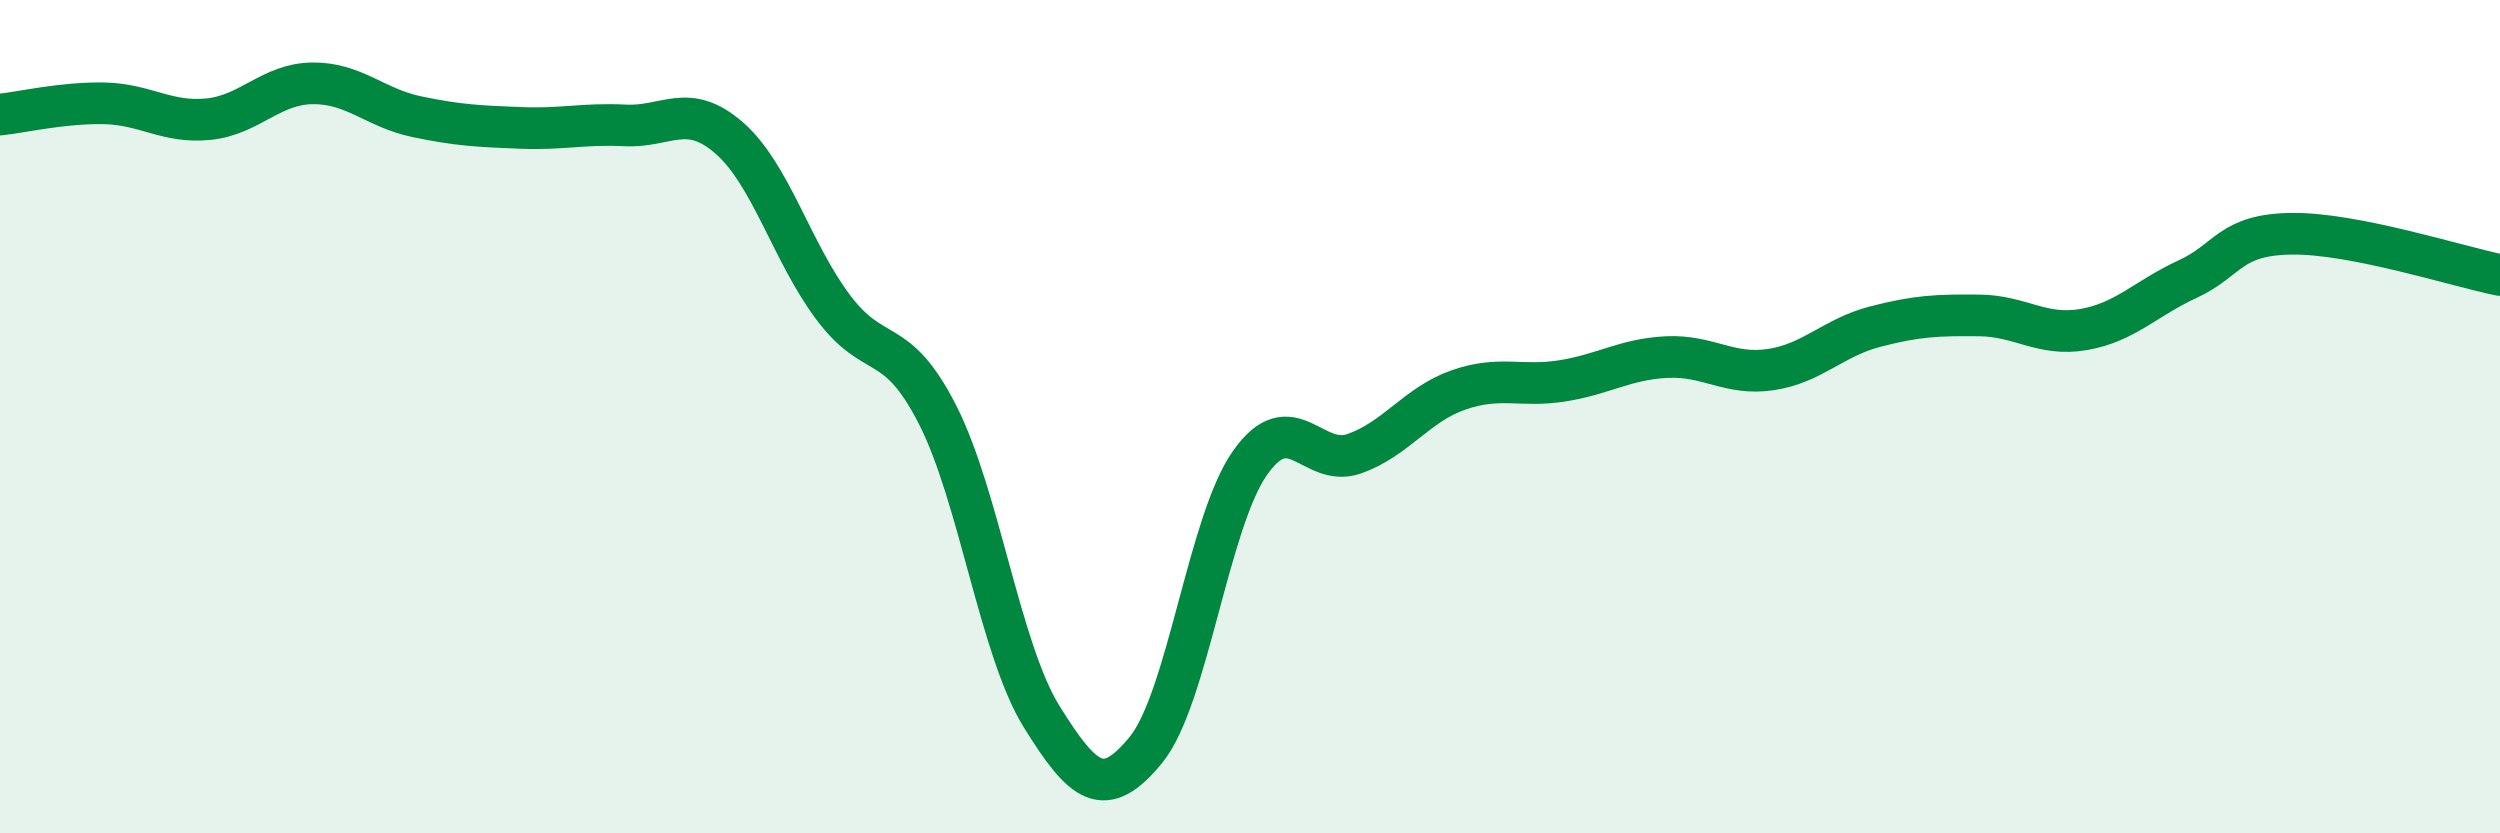
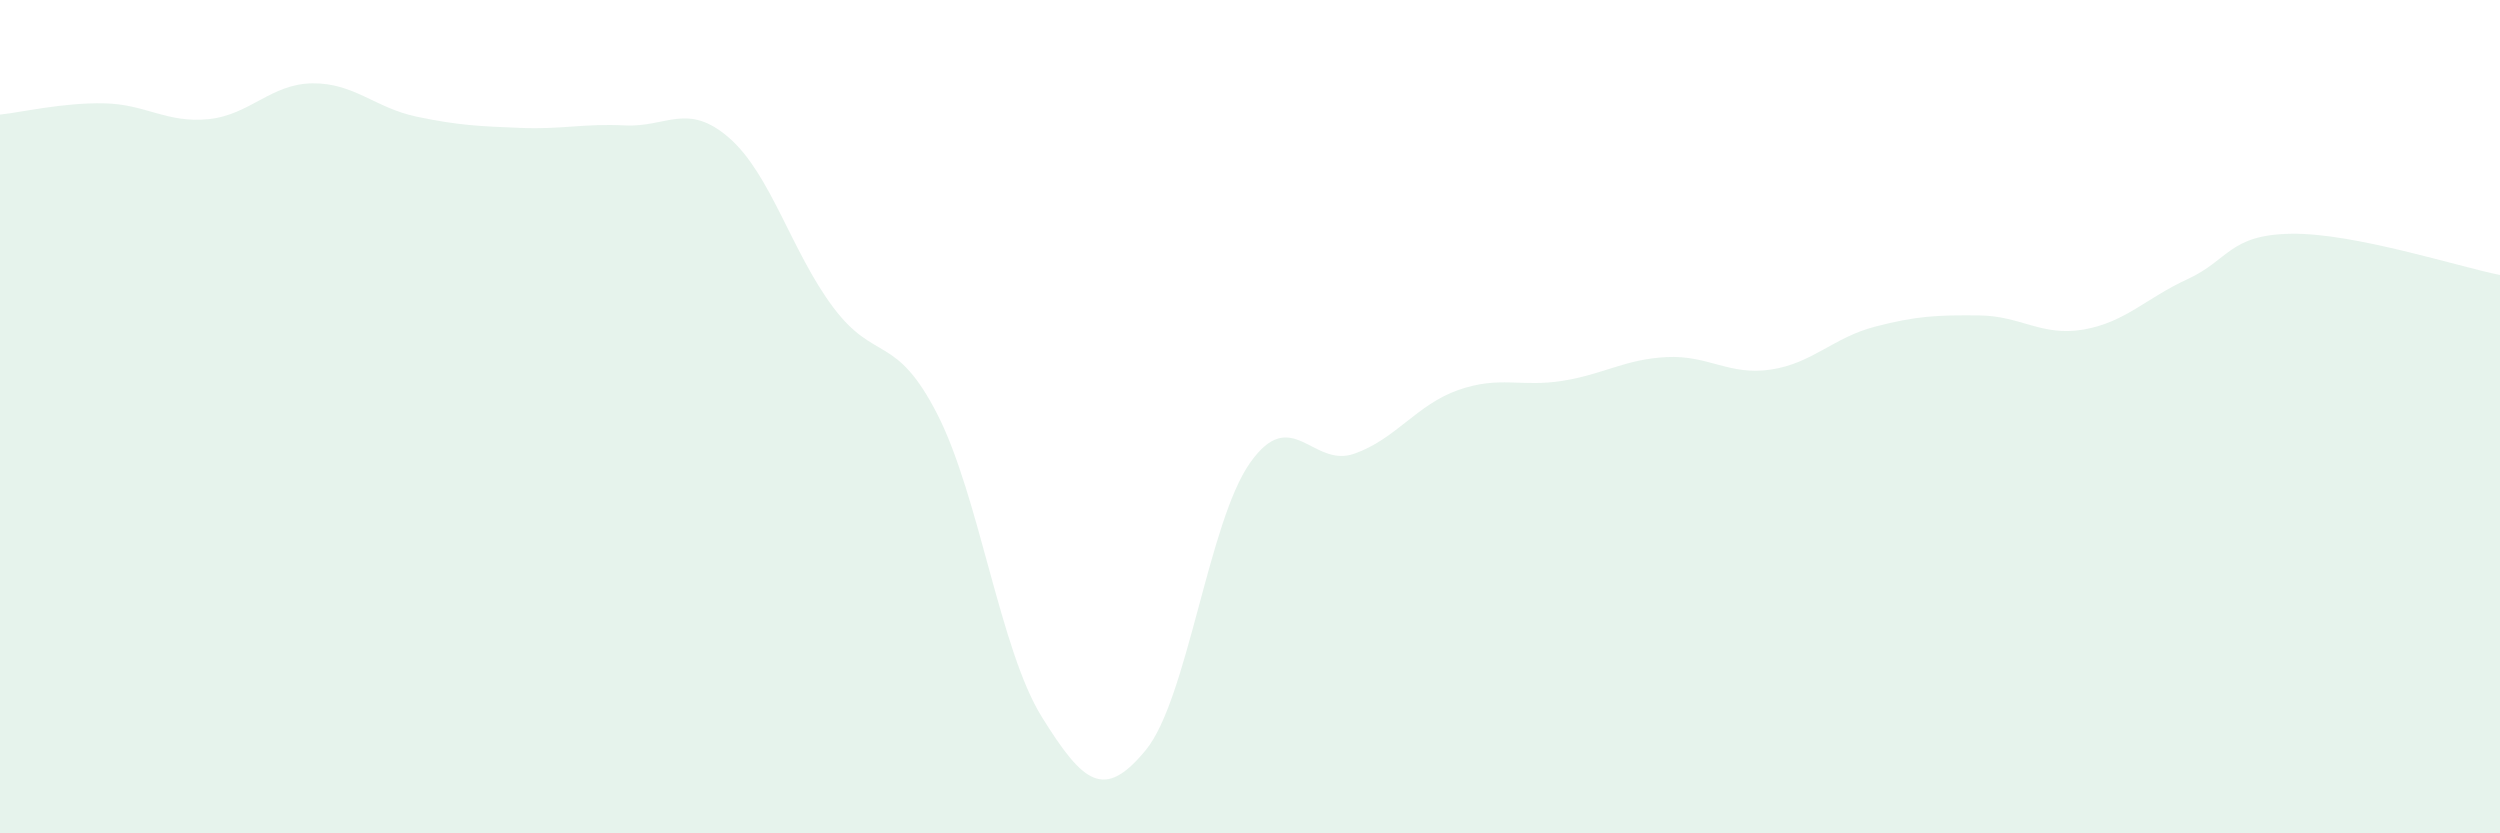
<svg xmlns="http://www.w3.org/2000/svg" width="60" height="20" viewBox="0 0 60 20">
  <path d="M 0,2.75 C 0.5,2.7 1.5,2.46 2.5,2.48 C 3.5,2.5 4,2.96 5,2.86 C 6,2.76 6.5,2.01 7.5,2 C 8.5,1.99 9,2.59 10,2.8 C 11,3.01 11.5,3.03 12.5,3.07 C 13.5,3.11 14,2.96 15,3.01 C 16,3.06 16.5,2.44 17.5,3.31 C 18.5,4.18 19,6.05 20,7.38 C 21,8.71 21.5,7.99 22.5,9.95 C 23.5,11.91 24,15.59 25,17.2 C 26,18.81 26.5,19.22 27.5,18 C 28.5,16.78 29,12.53 30,11.11 C 31,9.69 31.5,11.24 32.5,10.89 C 33.5,10.54 34,9.71 35,9.36 C 36,9.01 36.5,9.3 37.5,9.14 C 38.5,8.98 39,8.62 40,8.57 C 41,8.52 41.5,9.02 42.5,8.87 C 43.5,8.72 44,8.1 45,7.84 C 46,7.58 46.5,7.56 47.5,7.57 C 48.5,7.58 49,8.08 50,7.91 C 51,7.74 51.5,7.16 52.5,6.7 C 53.5,6.24 53.5,5.63 55,5.61 C 56.5,5.59 59,6.4 60,6.6L60 20L0 20Z" fill="#008740" opacity="0.1" stroke-linecap="round" stroke-linejoin="round" />
-   <path d="M 0,2.75 C 0.5,2.7 1.5,2.46 2.5,2.48 C 3.5,2.5 4,2.96 5,2.86 C 6,2.76 6.5,2.01 7.5,2 C 8.5,1.99 9,2.59 10,2.8 C 11,3.01 11.5,3.03 12.5,3.07 C 13.5,3.11 14,2.96 15,3.01 C 16,3.06 16.5,2.44 17.5,3.31 C 18.5,4.18 19,6.05 20,7.38 C 21,8.71 21.5,7.99 22.5,9.95 C 23.5,11.91 24,15.59 25,17.2 C 26,18.81 26.5,19.22 27.5,18 C 28.5,16.78 29,12.53 30,11.11 C 31,9.69 31.5,11.24 32.5,10.89 C 33.5,10.54 34,9.71 35,9.36 C 36,9.01 36.5,9.3 37.5,9.14 C 38.5,8.98 39,8.62 40,8.57 C 41,8.52 41.5,9.02 42.5,8.87 C 43.5,8.72 44,8.1 45,7.84 C 46,7.58 46.5,7.56 47.5,7.57 C 48.5,7.58 49,8.08 50,7.91 C 51,7.74 51.5,7.16 52.5,6.7 C 53.5,6.24 53.5,5.63 55,5.61 C 56.5,5.59 59,6.4 60,6.6" stroke="#008740" stroke-width="1" fill="none" stroke-linecap="round" stroke-linejoin="round" />
</svg>